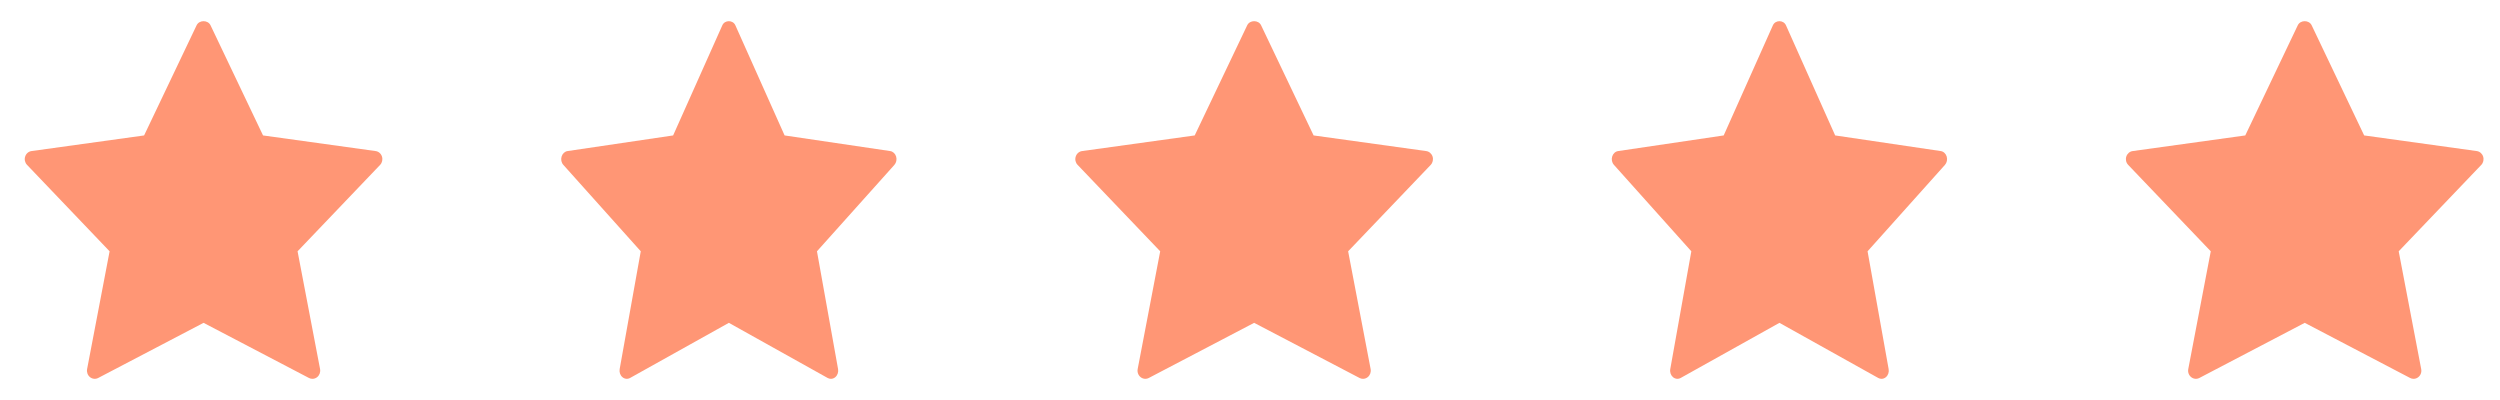
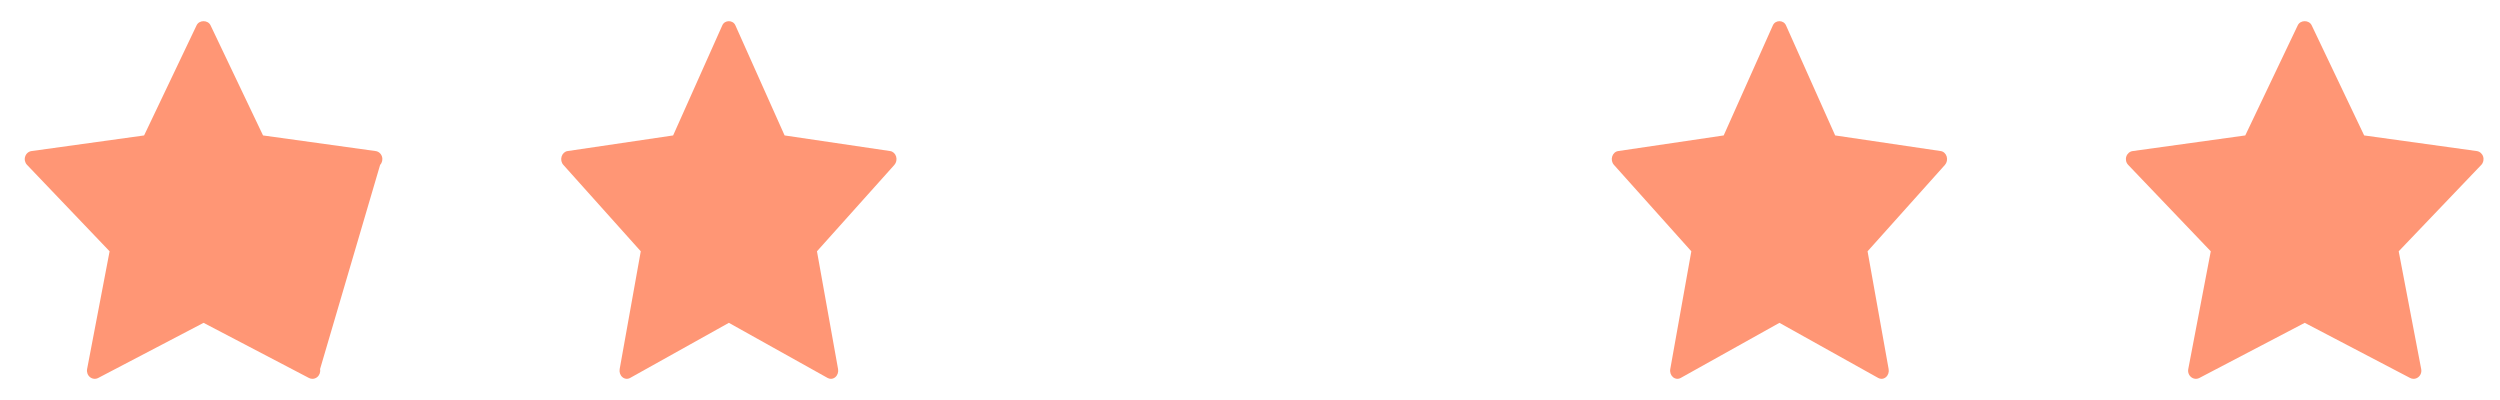
<svg xmlns="http://www.w3.org/2000/svg" width="75" height="12" viewBox="0 0 75 12" fill="none">
-   <path d="M11.459 4.696C11.431 4.608 11.357 4.544 11.269 4.532L7.891 4.063L6.316 0.759C6.237 0.594 5.977 0.594 5.898 0.759L4.323 4.063L0.945 4.532C0.857 4.544 0.783 4.608 0.755 4.696C0.726 4.783 0.748 4.881 0.811 4.946L3.288 7.539L2.613 11.072C2.596 11.164 2.629 11.257 2.7 11.314C2.771 11.371 2.867 11.38 2.946 11.339L6.107 9.685L9.268 11.339C9.301 11.356 9.337 11.365 9.373 11.365C9.423 11.365 9.473 11.348 9.515 11.314C9.585 11.258 9.619 11.164 9.602 11.072L8.927 7.539L11.404 4.946C11.466 4.881 11.487 4.784 11.459 4.696Z" fill="#FF9675" />
+   <path d="M11.459 4.696C11.431 4.608 11.357 4.544 11.269 4.532L7.891 4.063L6.316 0.759C6.237 0.594 5.977 0.594 5.898 0.759L4.323 4.063L0.945 4.532C0.857 4.544 0.783 4.608 0.755 4.696C0.726 4.783 0.748 4.881 0.811 4.946L3.288 7.539L2.613 11.072C2.596 11.164 2.629 11.257 2.7 11.314C2.771 11.371 2.867 11.38 2.946 11.339L6.107 9.685L9.268 11.339C9.301 11.356 9.337 11.365 9.373 11.365C9.423 11.365 9.473 11.348 9.515 11.314C9.585 11.258 9.619 11.164 9.602 11.072L11.404 4.946C11.466 4.881 11.487 4.784 11.459 4.696Z" fill="#FF9675" />
  <path d="M26.884 4.696C26.857 4.608 26.787 4.544 26.705 4.532L23.538 4.063L22.061 0.759C21.988 0.594 21.743 0.594 21.67 0.759L20.194 4.063L17.026 4.532C16.944 4.544 16.875 4.608 16.848 4.696C16.821 4.783 16.841 4.881 16.9 4.946L19.223 7.539L18.59 11.072C18.574 11.164 18.605 11.257 18.672 11.314C18.738 11.371 18.828 11.38 18.902 11.339L21.866 9.685L24.829 11.339C24.86 11.356 24.894 11.365 24.927 11.365C24.974 11.365 25.021 11.348 25.06 11.314C25.126 11.258 25.158 11.164 25.142 11.072L24.509 7.539L26.832 4.946C26.89 4.881 26.91 4.784 26.884 4.696Z" fill="#FF9675" />
-   <path d="M42.977 4.696C42.948 4.608 42.874 4.544 42.786 4.532L39.408 4.063L37.833 0.759C37.755 0.594 37.494 0.594 37.416 0.759L35.841 4.063L32.462 4.532C32.374 4.544 32.3 4.608 32.272 4.696C32.243 4.783 32.265 4.881 32.328 4.946L34.806 7.539L34.13 11.072C34.113 11.164 34.147 11.257 34.218 11.314C34.289 11.371 34.385 11.38 34.464 11.339L37.624 9.685L40.786 11.339C40.819 11.356 40.854 11.365 40.89 11.365C40.94 11.365 40.99 11.348 41.032 11.314C41.102 11.258 41.136 11.164 41.119 11.072L40.444 7.539L42.922 4.946C42.983 4.881 43.005 4.784 42.977 4.696Z" fill="#FF9675" />
  <path d="M58.401 4.696C58.374 4.608 58.305 4.544 58.222 4.532L55.055 4.063L53.579 0.759C53.505 0.594 53.261 0.594 53.187 0.759L51.711 4.063L48.544 4.532C48.461 4.544 48.392 4.608 48.365 4.696C48.338 4.783 48.359 4.881 48.418 4.946L50.74 7.539L50.108 11.072C50.091 11.164 50.123 11.257 50.189 11.314C50.256 11.371 50.346 11.38 50.42 11.339L53.383 9.685L56.347 11.339C56.378 11.356 56.411 11.365 56.445 11.365C56.492 11.365 56.539 11.348 56.578 11.314C56.644 11.258 56.676 11.164 56.659 11.072L56.027 7.539L58.349 4.946C58.407 4.881 58.427 4.784 58.401 4.696Z" fill="#FF9675" />
  <path d="M74.494 4.696C74.465 4.608 74.391 4.544 74.304 4.532L70.925 4.063L69.35 0.759C69.272 0.594 69.011 0.594 68.933 0.759L67.358 4.063L63.98 4.532C63.892 4.544 63.818 4.608 63.789 4.696C63.761 4.783 63.782 4.881 63.845 4.946L66.323 7.539L65.648 11.072C65.63 11.164 65.664 11.257 65.735 11.314C65.806 11.371 65.902 11.38 65.981 11.339L69.142 9.685L72.303 11.339C72.336 11.356 72.371 11.365 72.407 11.365C72.457 11.365 72.508 11.348 72.549 11.314C72.62 11.258 72.654 11.164 72.636 11.072L71.961 7.539L74.439 4.946C74.501 4.881 74.522 4.784 74.494 4.696Z" fill="#FF9675" />
</svg>